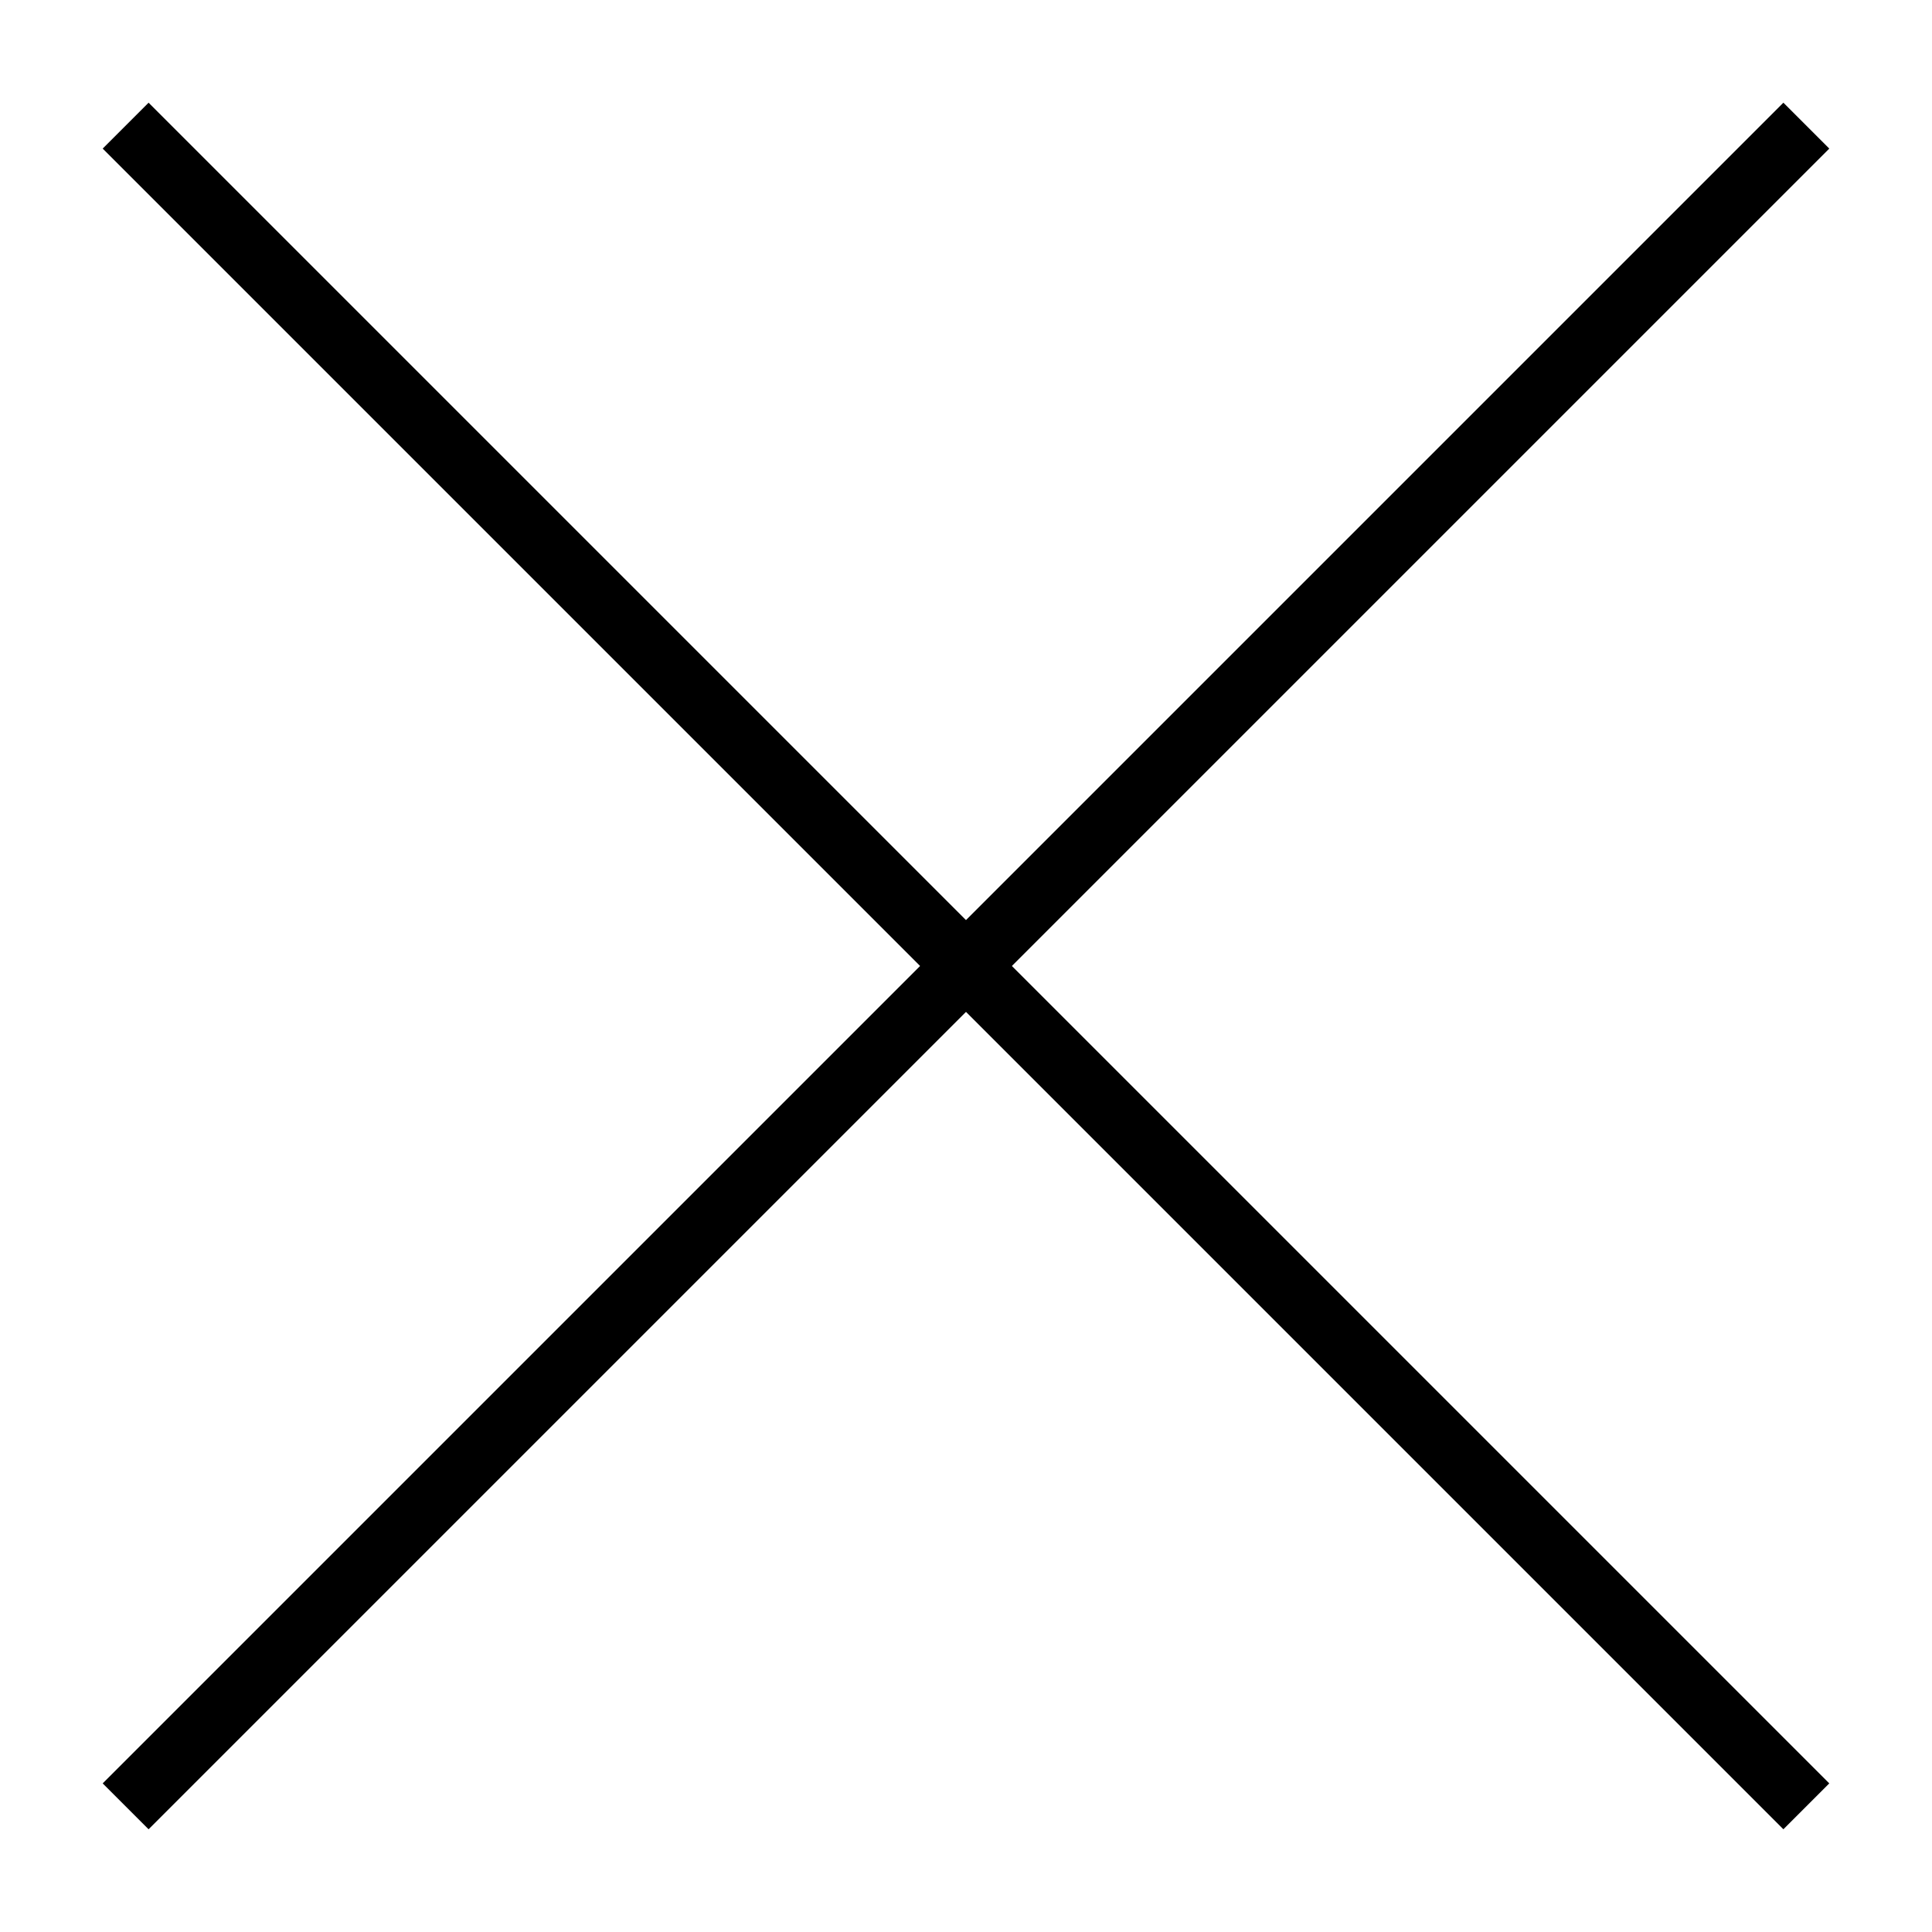
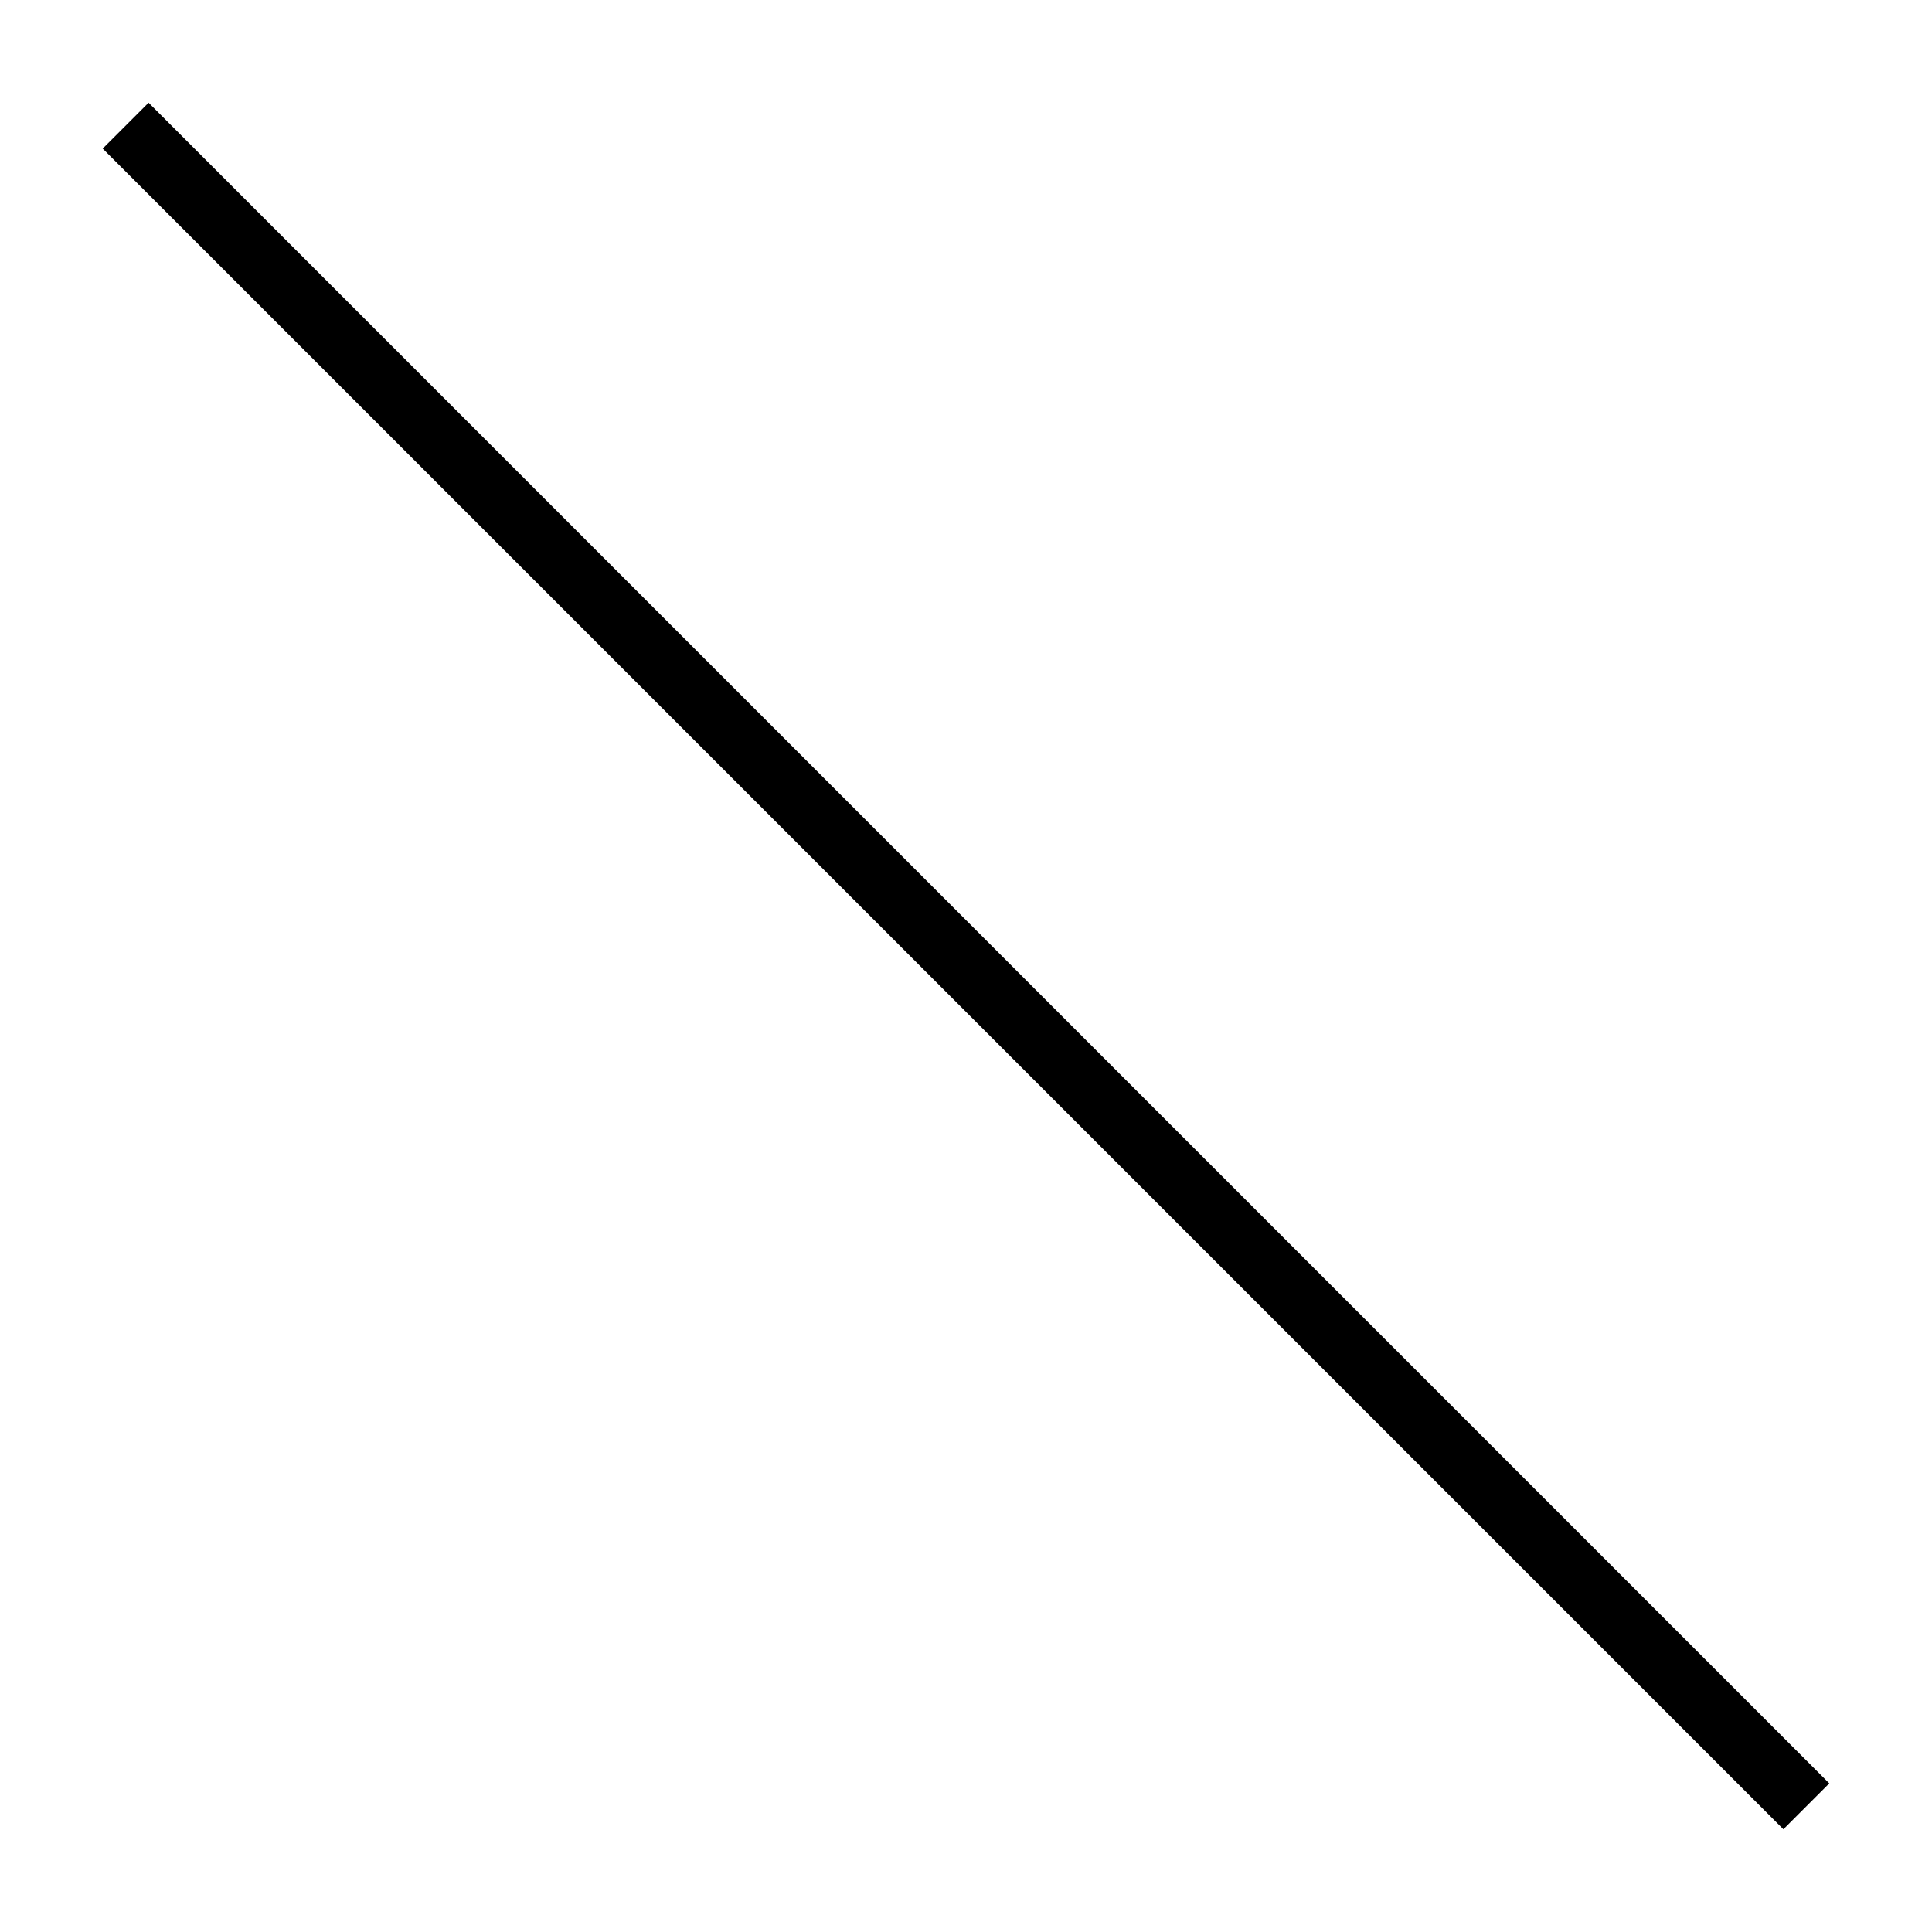
<svg xmlns="http://www.w3.org/2000/svg" version="1.1" id="Layer_1" x="0px" y="0px" viewBox="0 0 595.28 595.28" style="enable-background:new 0 0 595.28 595.28;" xml:space="preserve">
  <style type="text/css">
	.st0{fill:none;stroke:#000000;stroke-width:20;stroke-miterlimit:10;}
	.st1{fill:none;stroke:#000000;stroke-width:59;stroke-miterlimit:10;}
	.st2{fill:url(#SVGID_1_);}
</style>
  <line class="st0" x1="38.71" y1="38.71" x2="556.56" y2="556.56" />
-   <line class="st0" x1="556.56" y1="38.71" x2="38.71" y2="556.56" />
</svg>